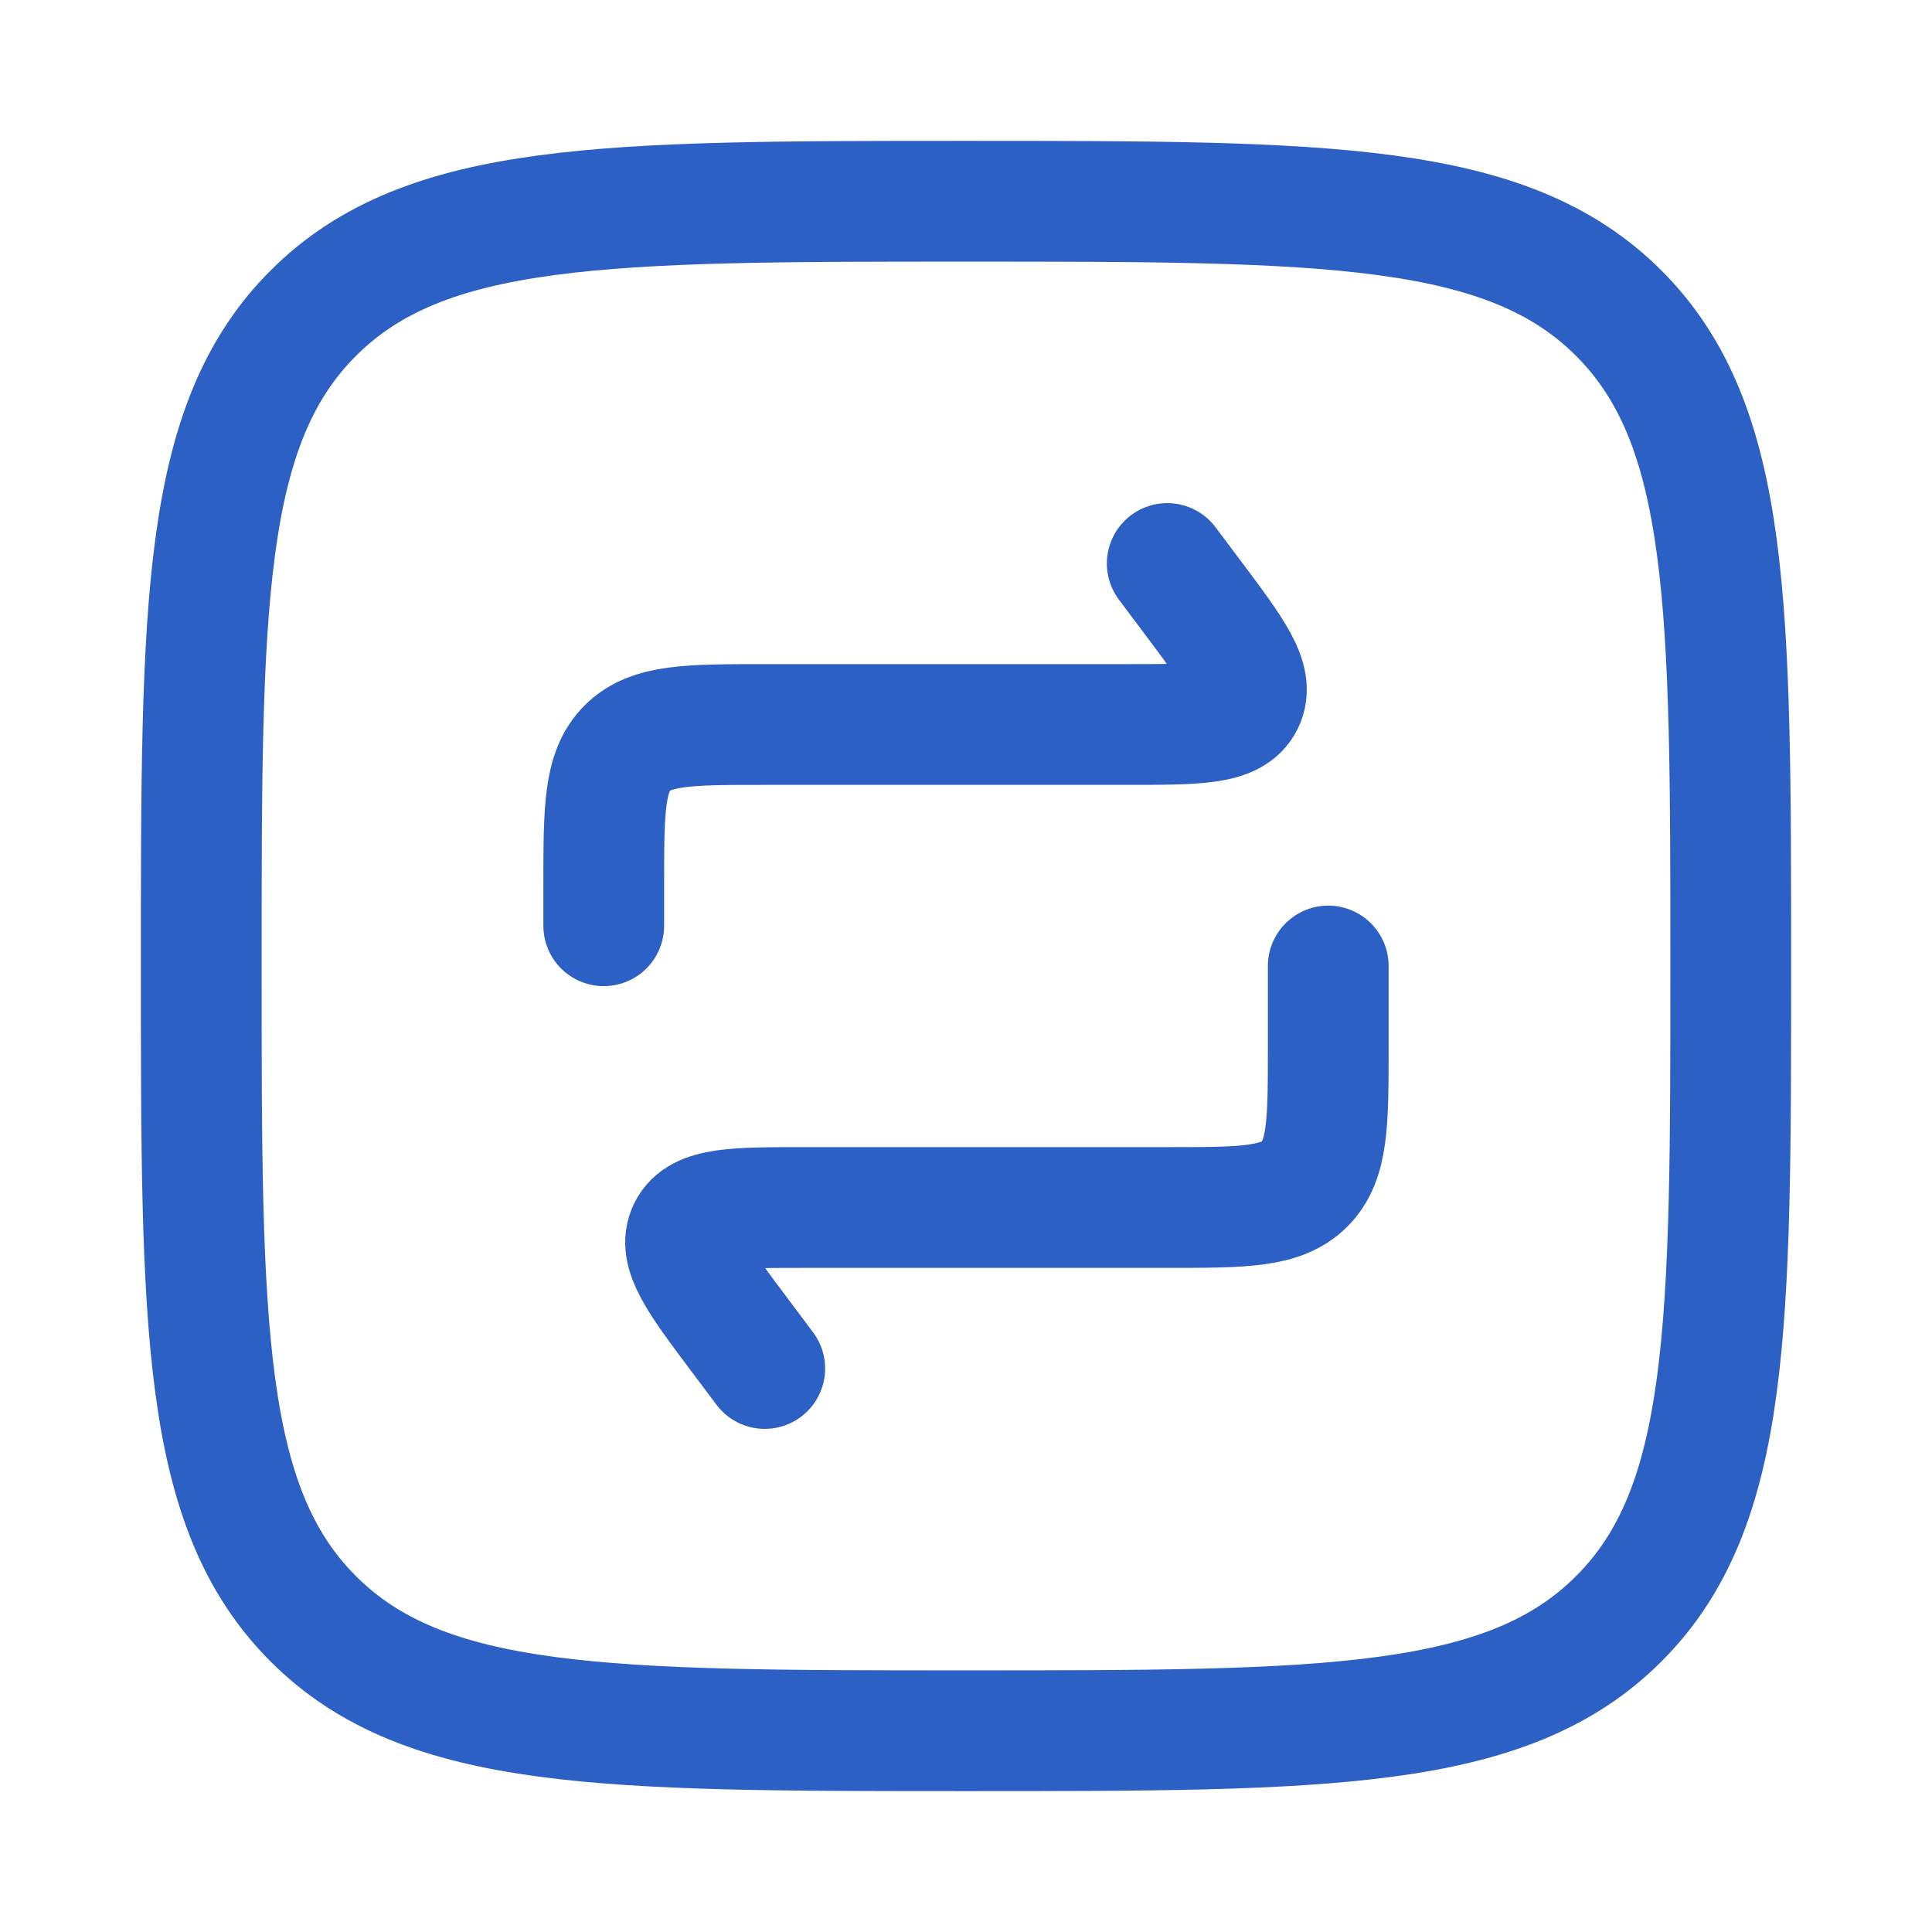
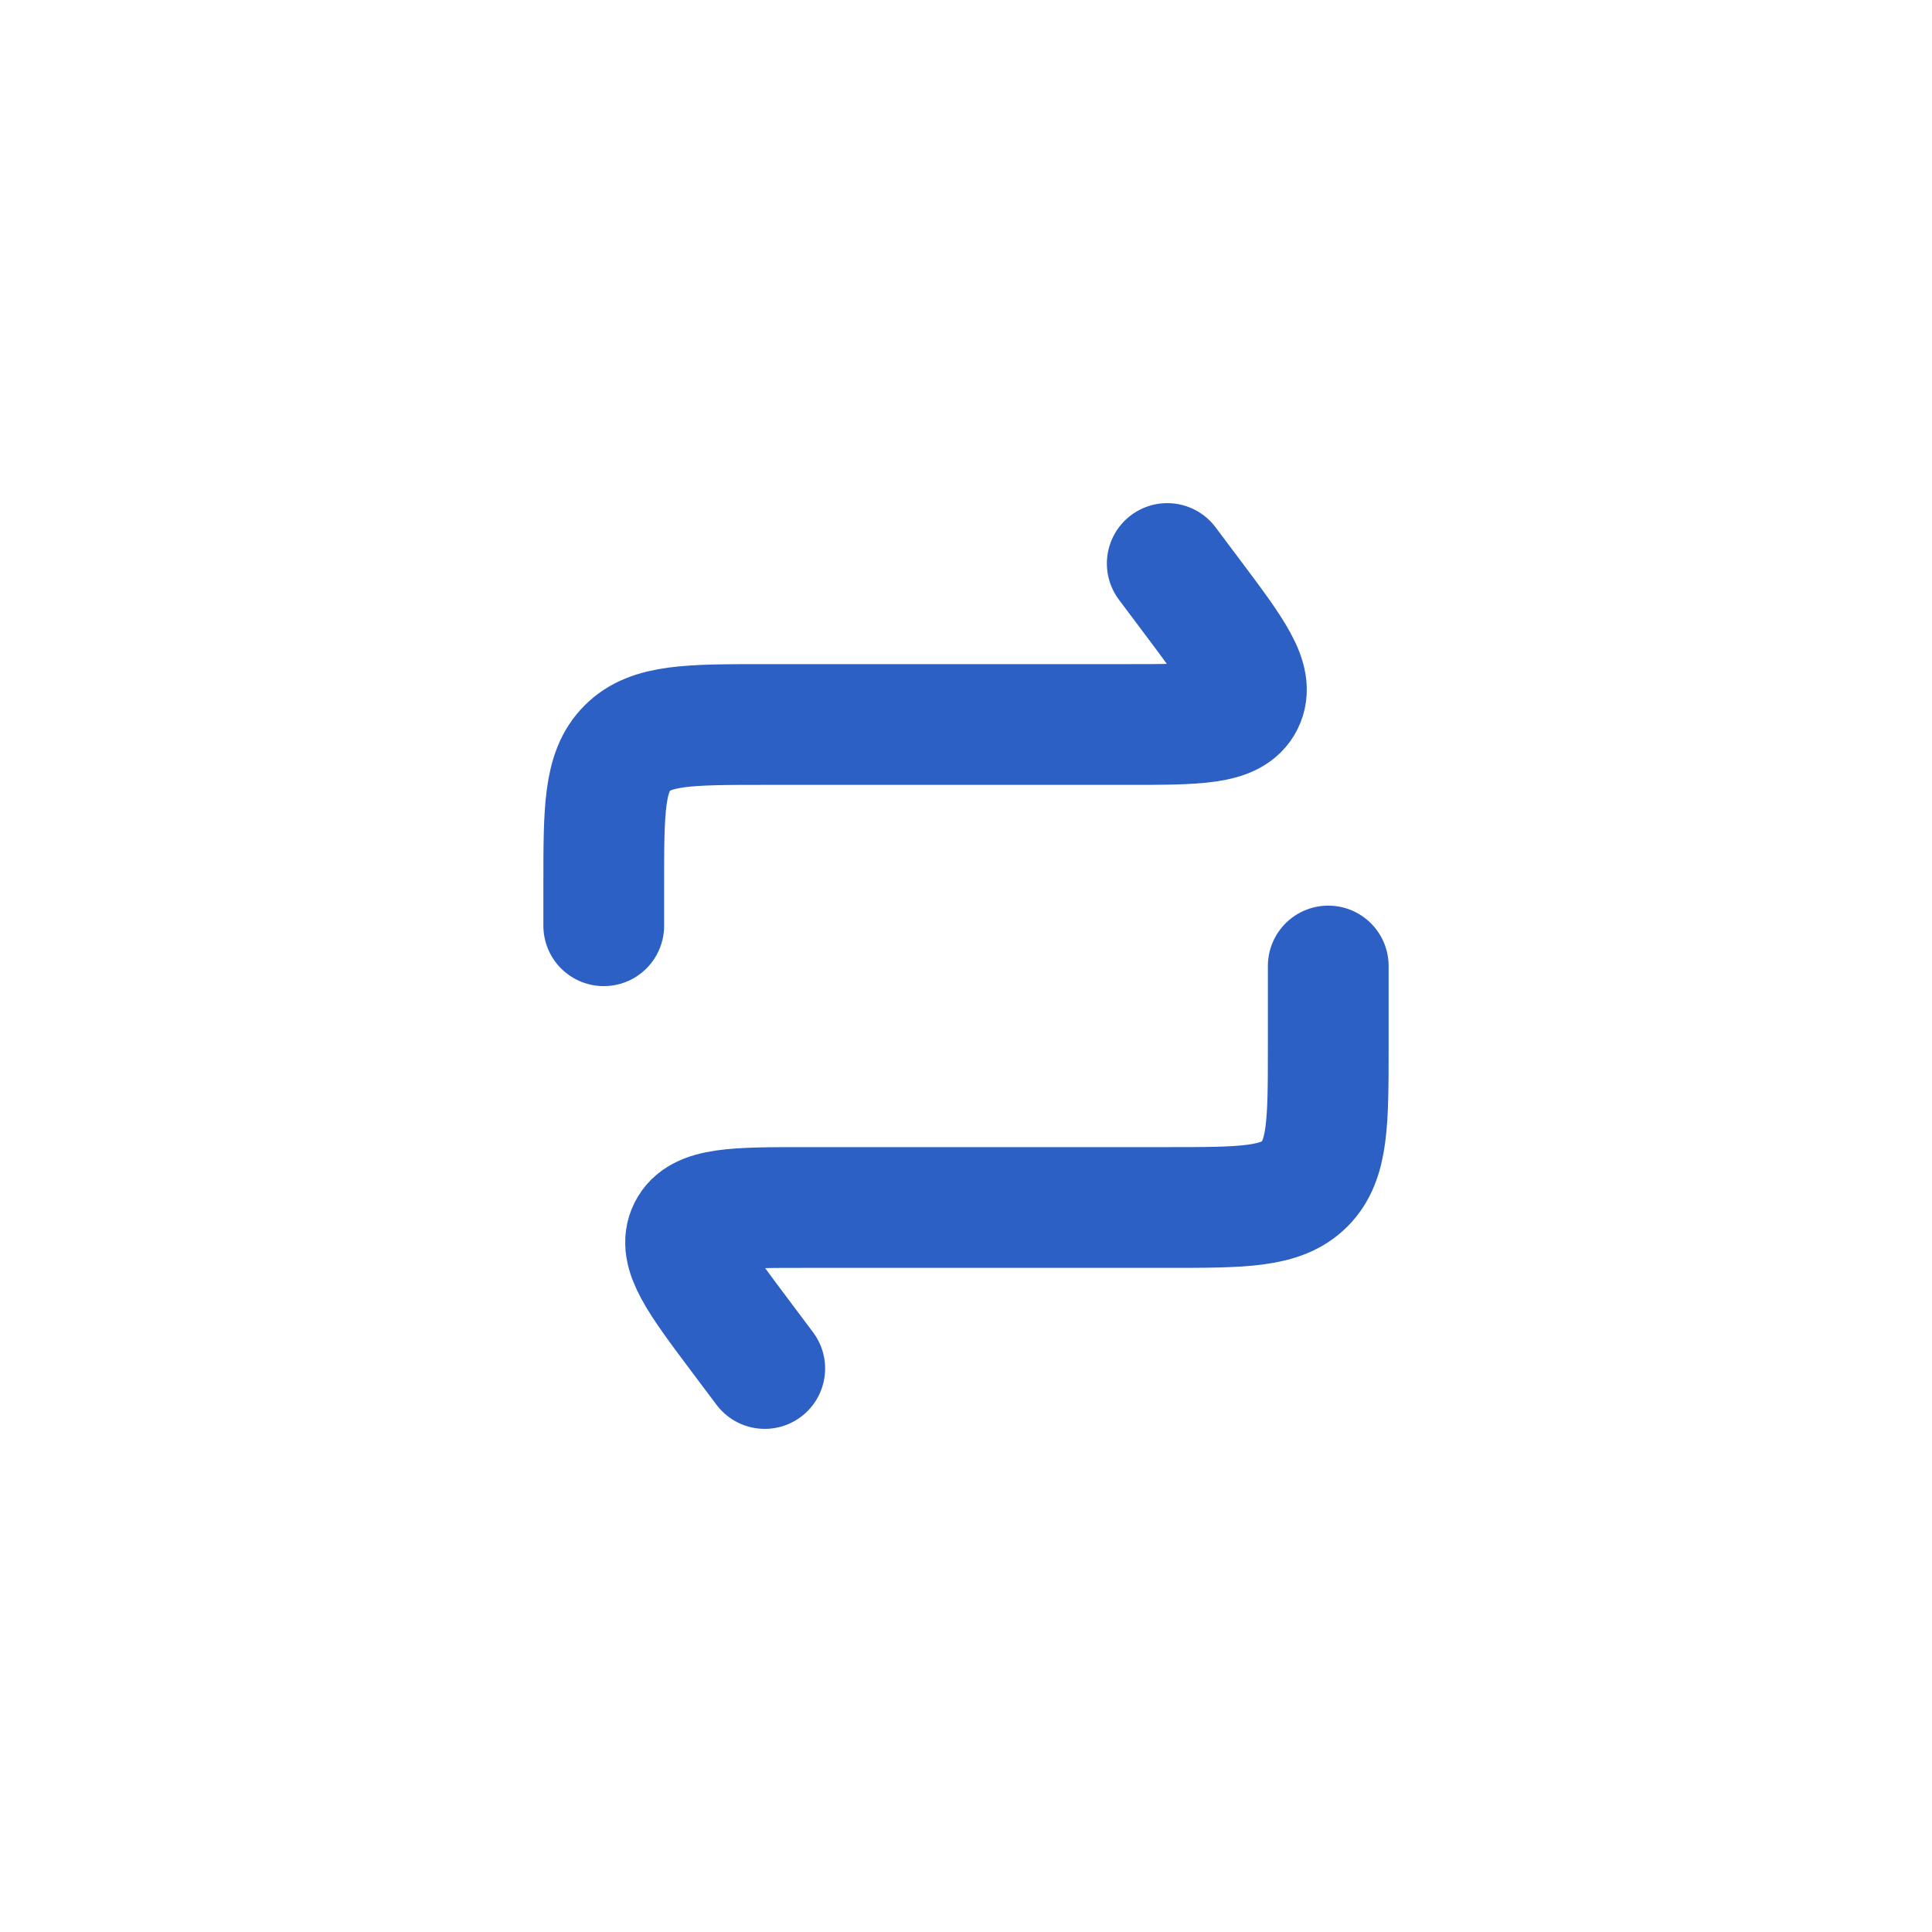
<svg xmlns="http://www.w3.org/2000/svg" width="24" height="24" viewBox="0 0 24 24" fill="none">
  <path d="M7.5 11.5V11C7.5 10.057 7.5 9.586 7.793 9.293C8.086 9 8.557 9 9.5 9H14C14.873 9 15.309 9 15.447 8.724C15.585 8.447 15.324 8.098 14.8 7.4L14.5 7M16.5 12V13C16.5 13.943 16.5 14.414 16.207 14.707C15.914 15 15.443 15 14.5 15H10C9.127 15 8.691 15 8.553 15.276C8.415 15.553 8.676 15.902 9.2 16.6L9.5 17" stroke="#2D60C5" stroke-width="1.5" stroke-linecap="round" stroke-linejoin="round" />
-   <path d="M2.5 12C2.5 7.522 2.5 5.282 3.891 3.891C5.282 2.5 7.522 2.5 12 2.5C16.478 2.5 18.718 2.5 20.109 3.891C21.5 5.282 21.5 7.522 21.5 12C21.5 16.478 21.5 18.718 20.109 20.109C18.718 21.5 16.478 21.5 12 21.5C7.522 21.5 5.282 21.5 3.891 20.109C2.5 18.718 2.5 16.478 2.5 12Z" stroke="#2D60C5" stroke-width="1.5" />
</svg>